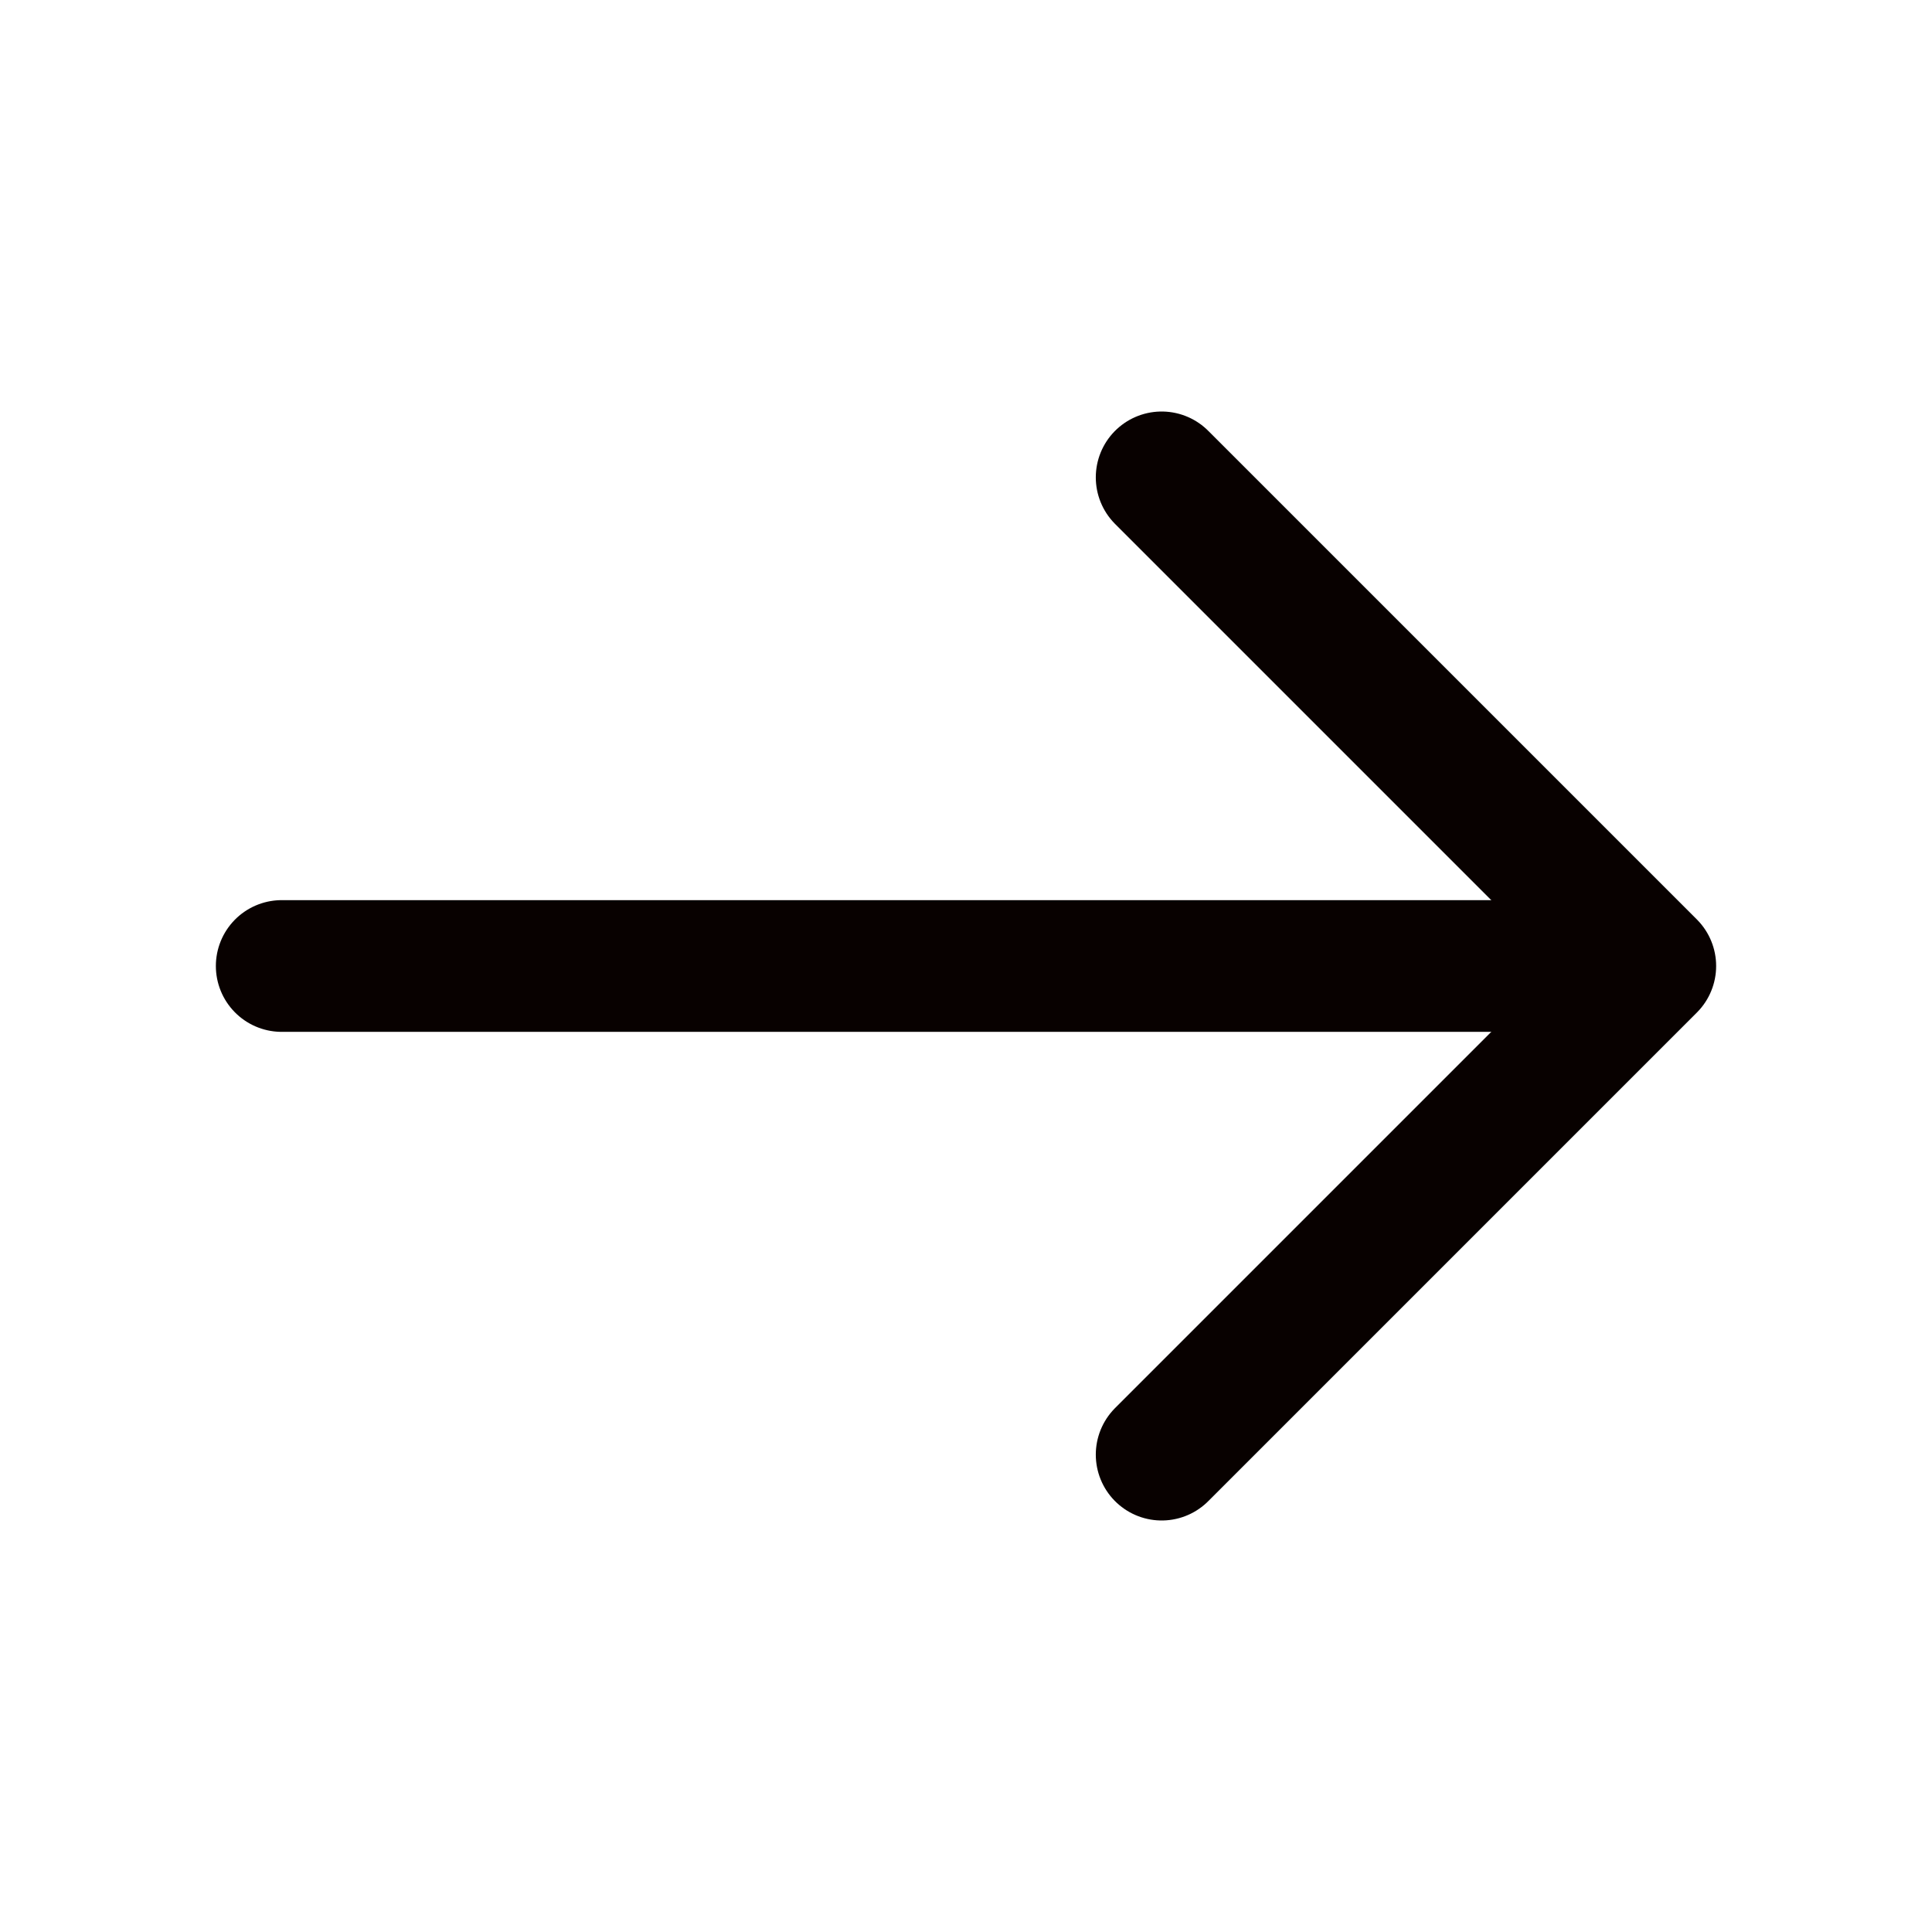
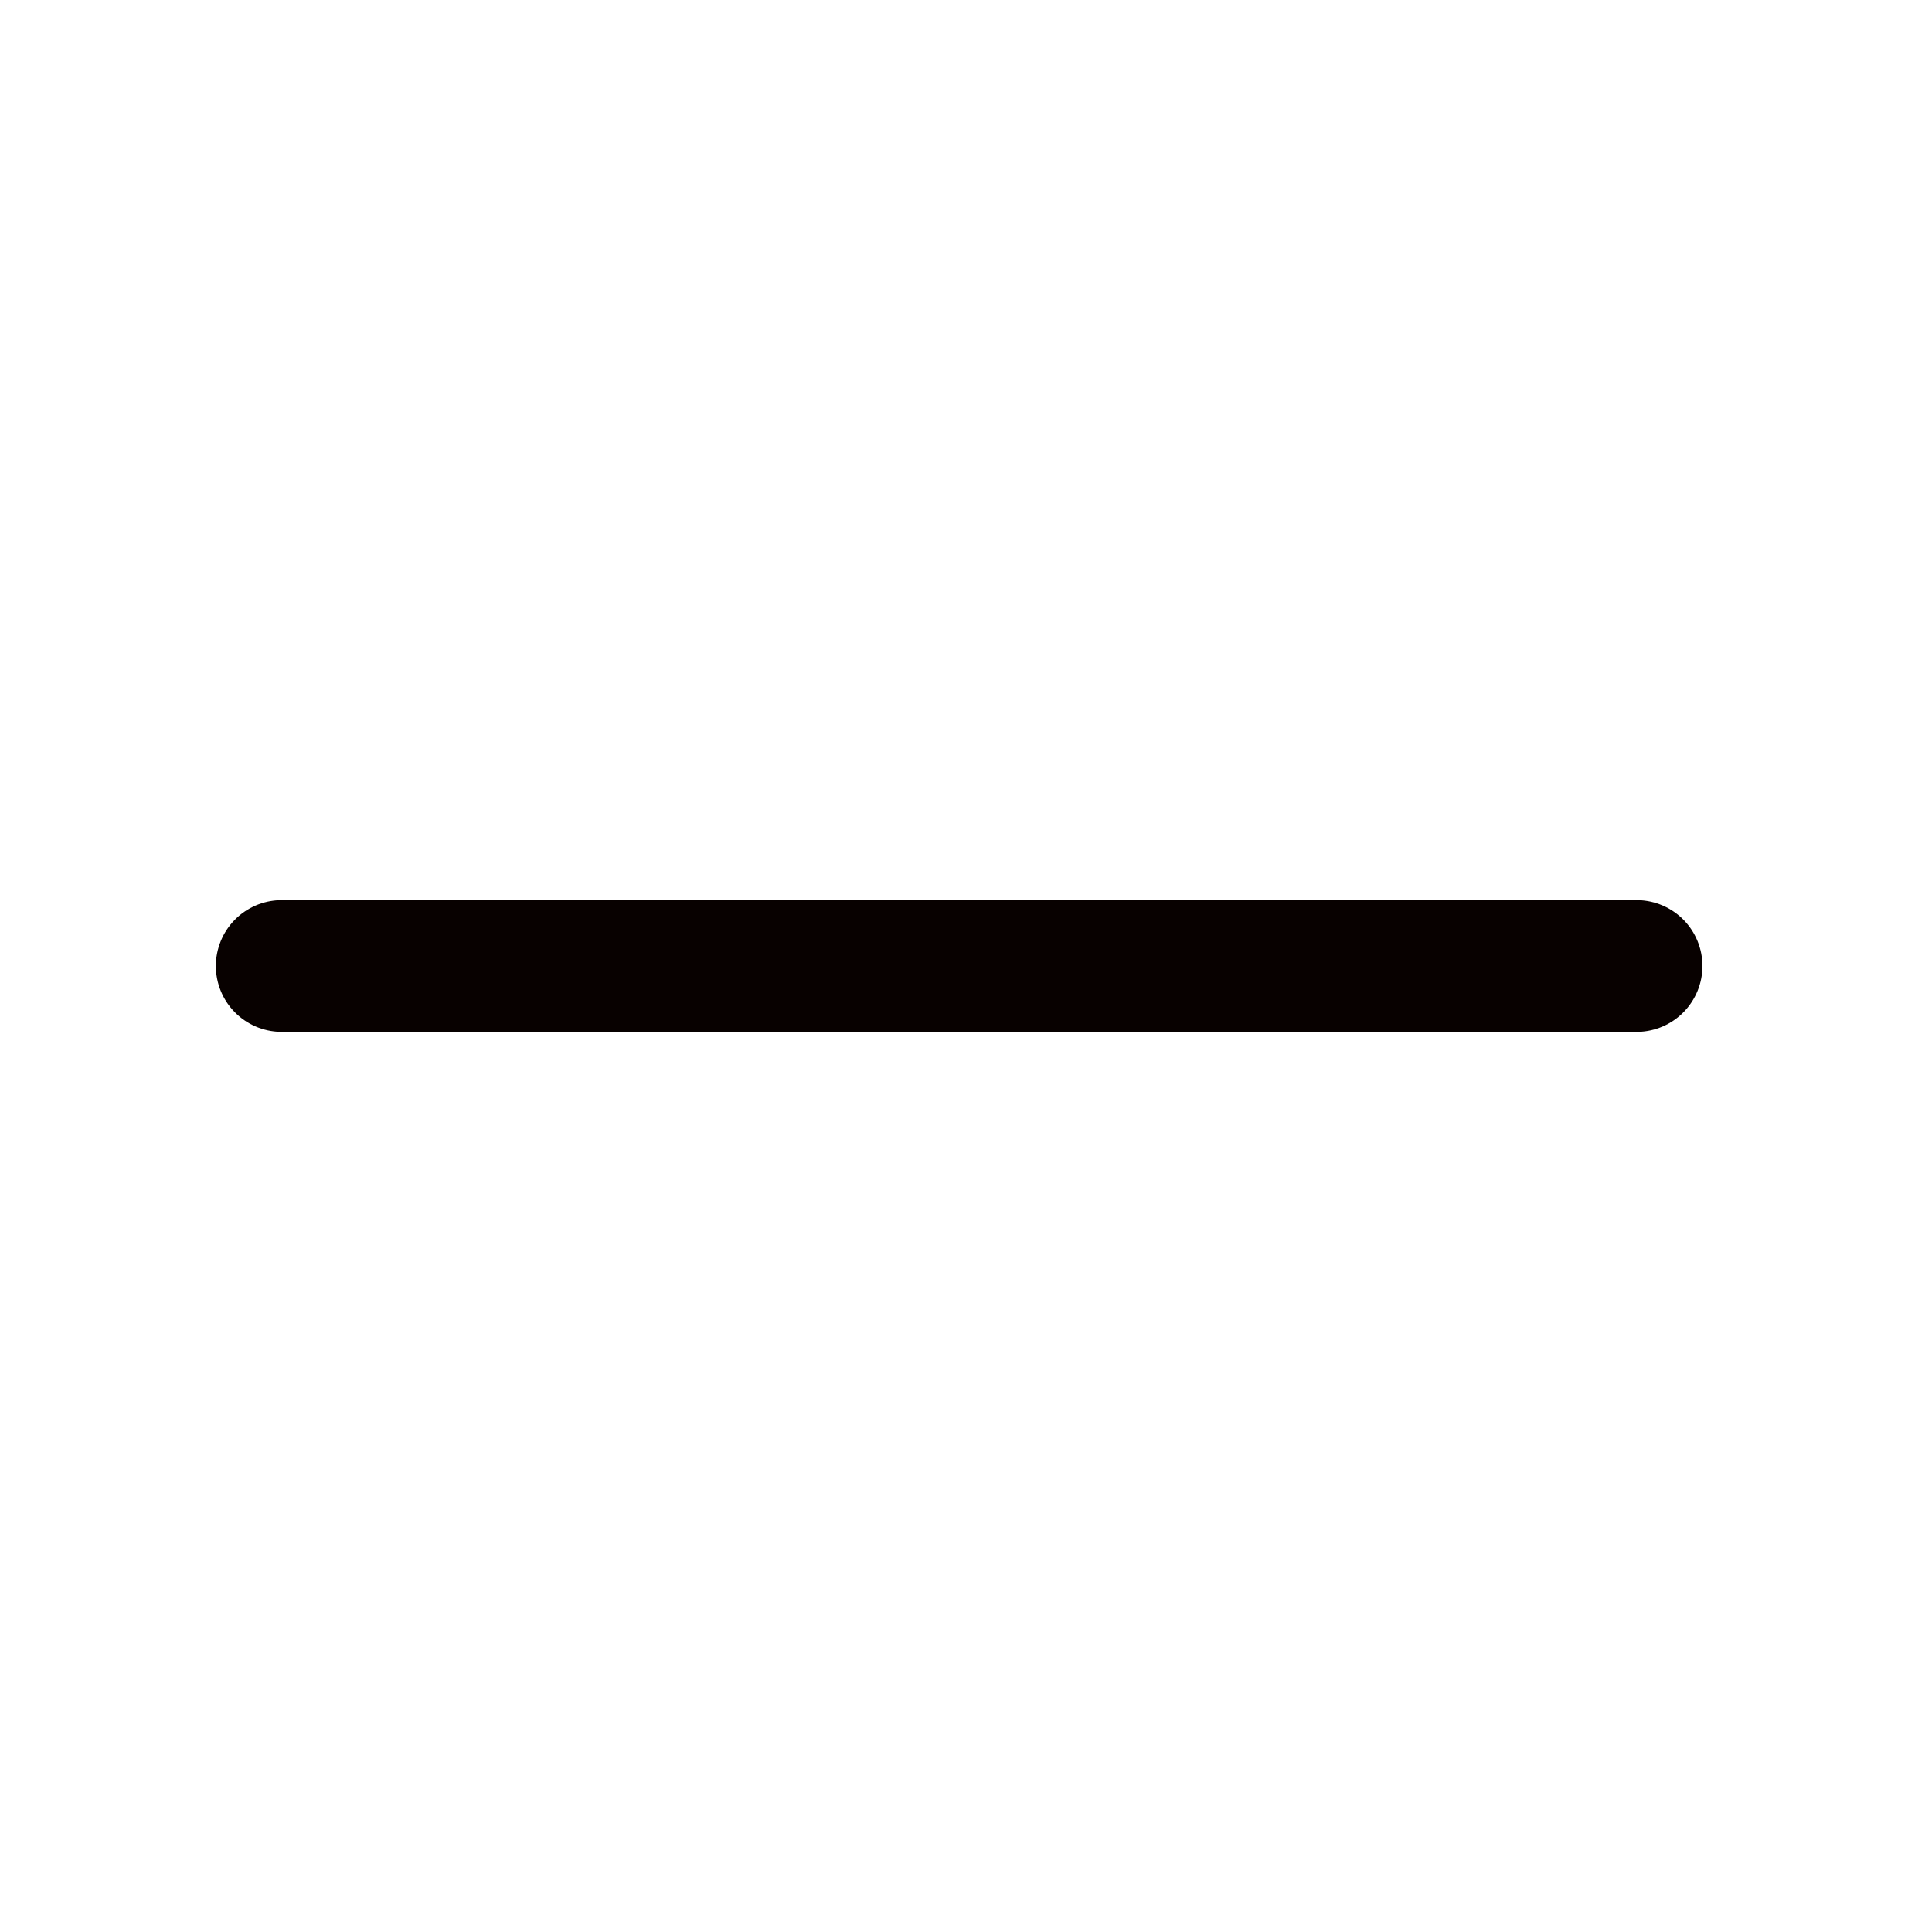
<svg xmlns="http://www.w3.org/2000/svg" width="22" height="22" viewBox="0 0 22 22" fill="none">
-   <path d="M13.228 5.436L18.792 11L13.228 16.564" stroke="#080100" stroke-width="1.5" stroke-miterlimit="10" stroke-linecap="round" stroke-linejoin="round" />
  <path d="M3.208 11H18.636" stroke="#080100" stroke-width="1.5" stroke-miterlimit="10" stroke-linecap="round" stroke-linejoin="round" />
</svg>